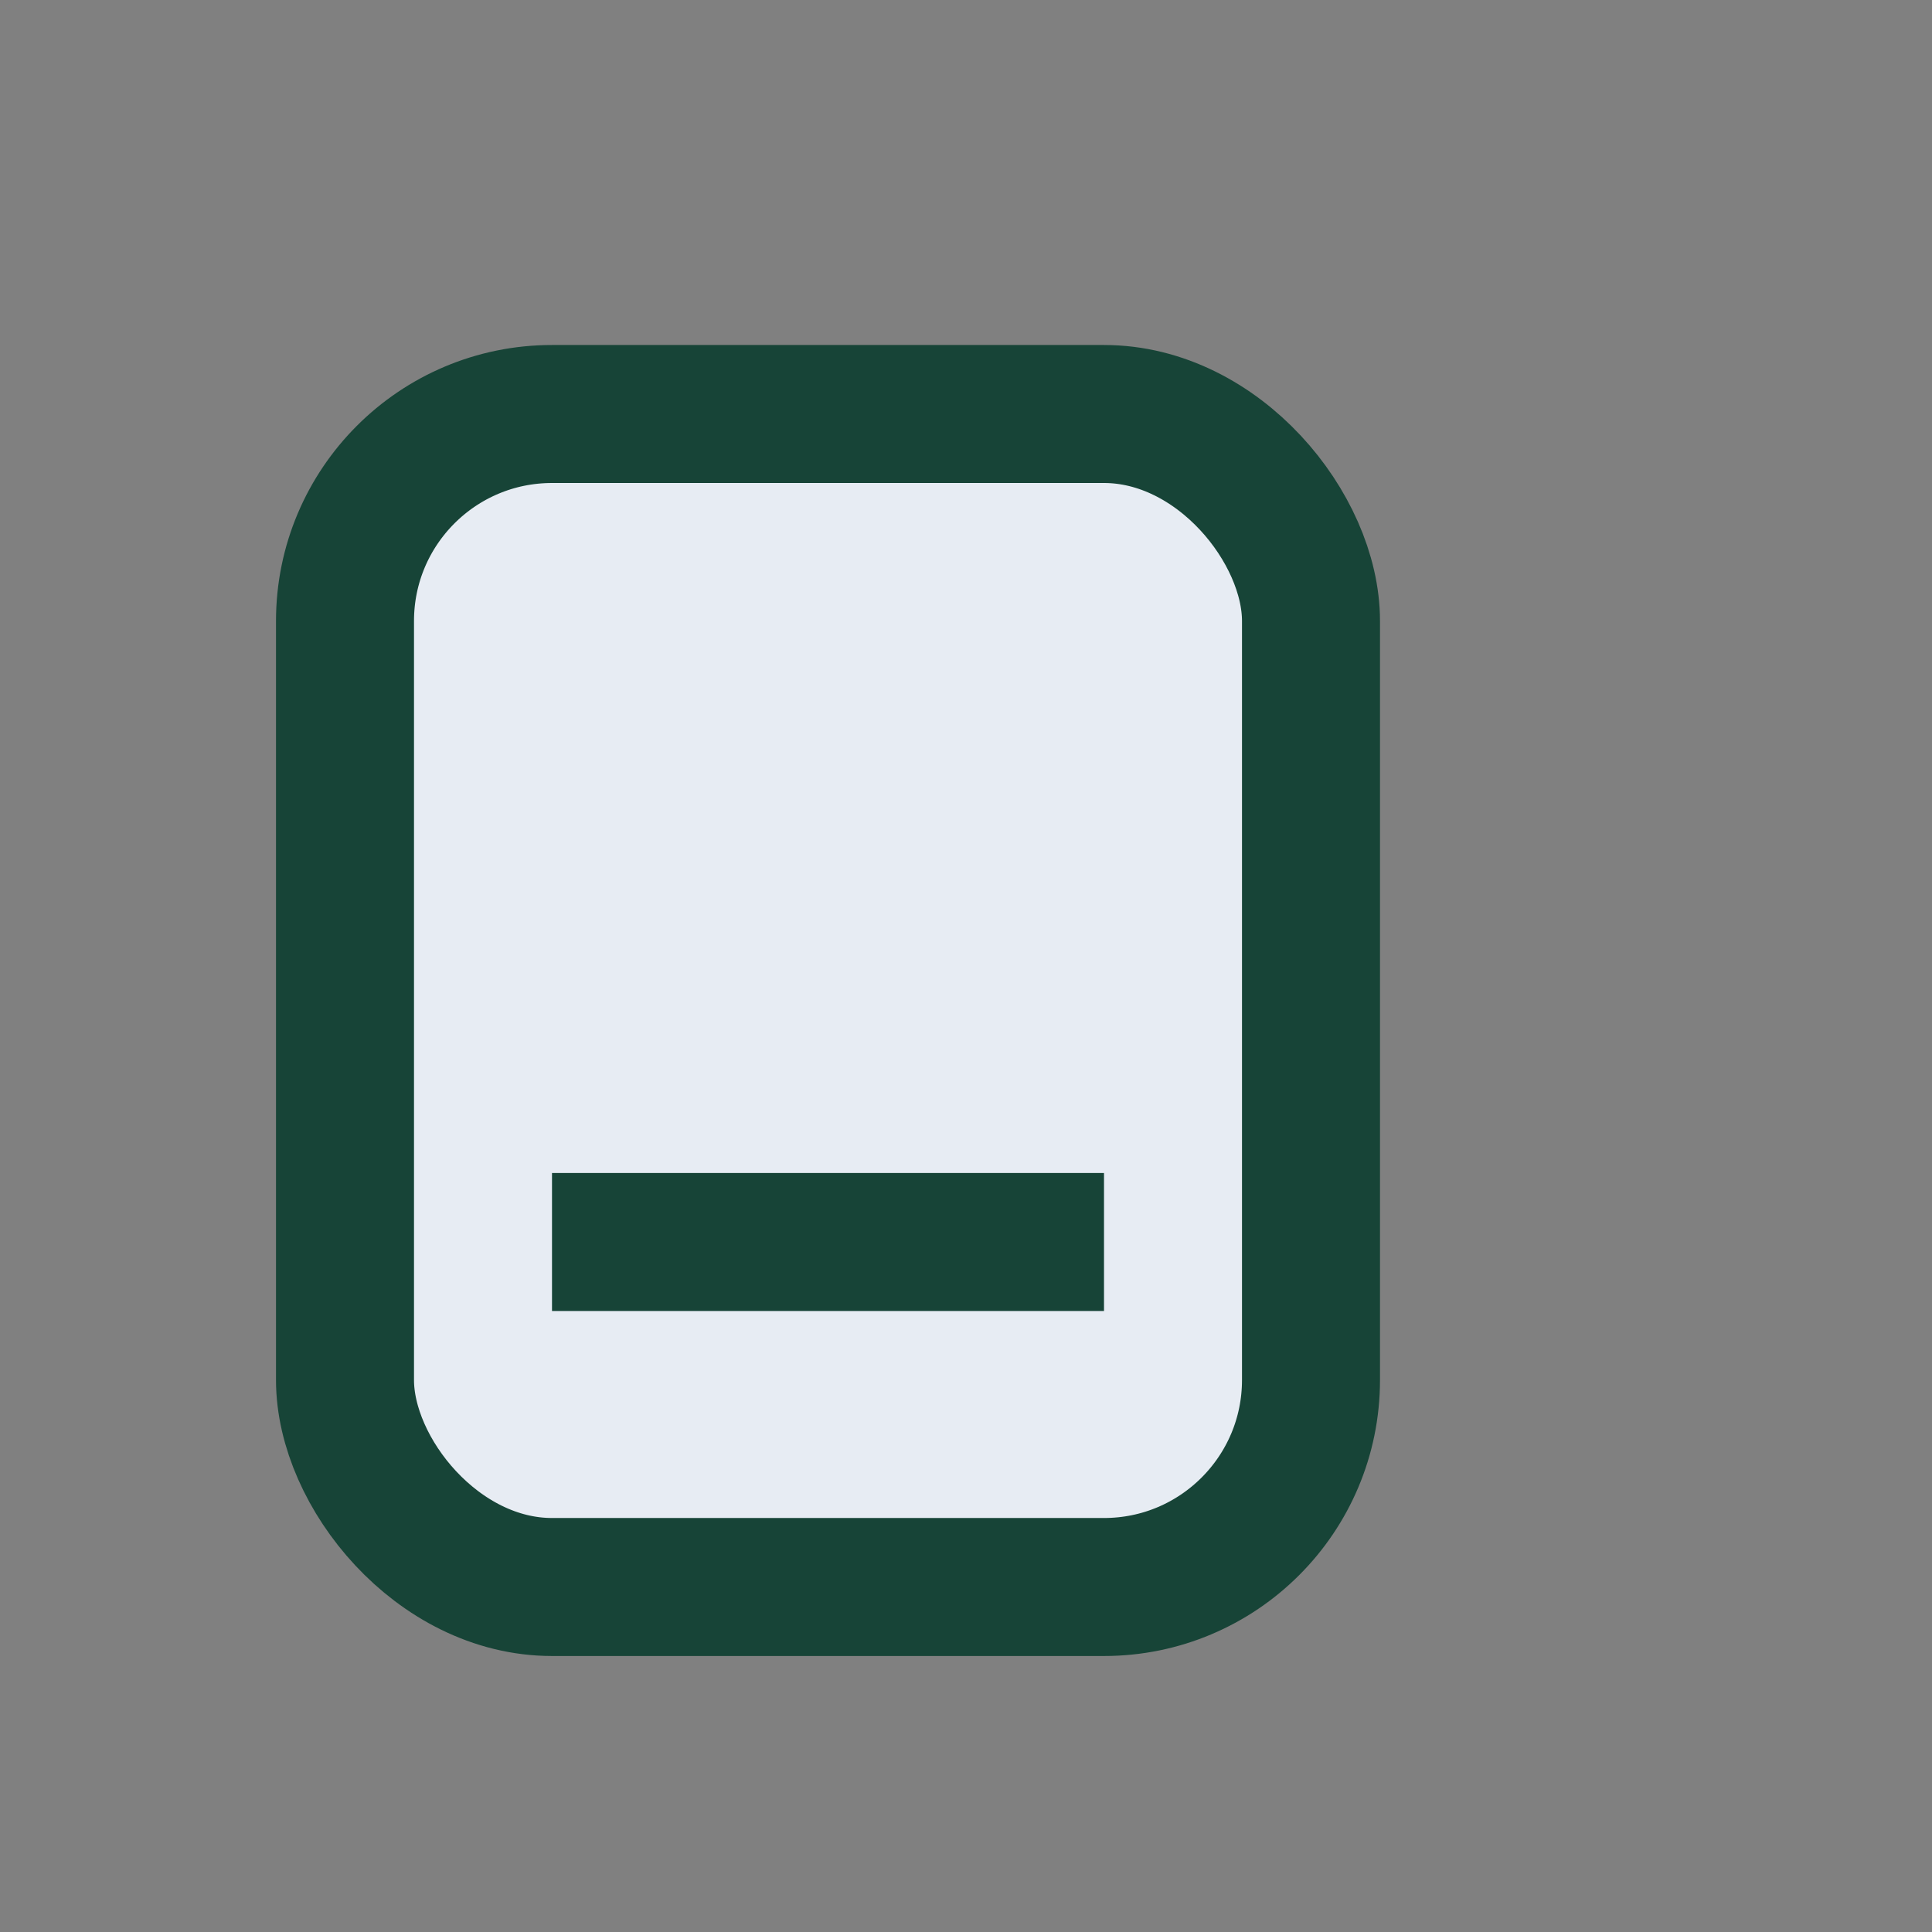
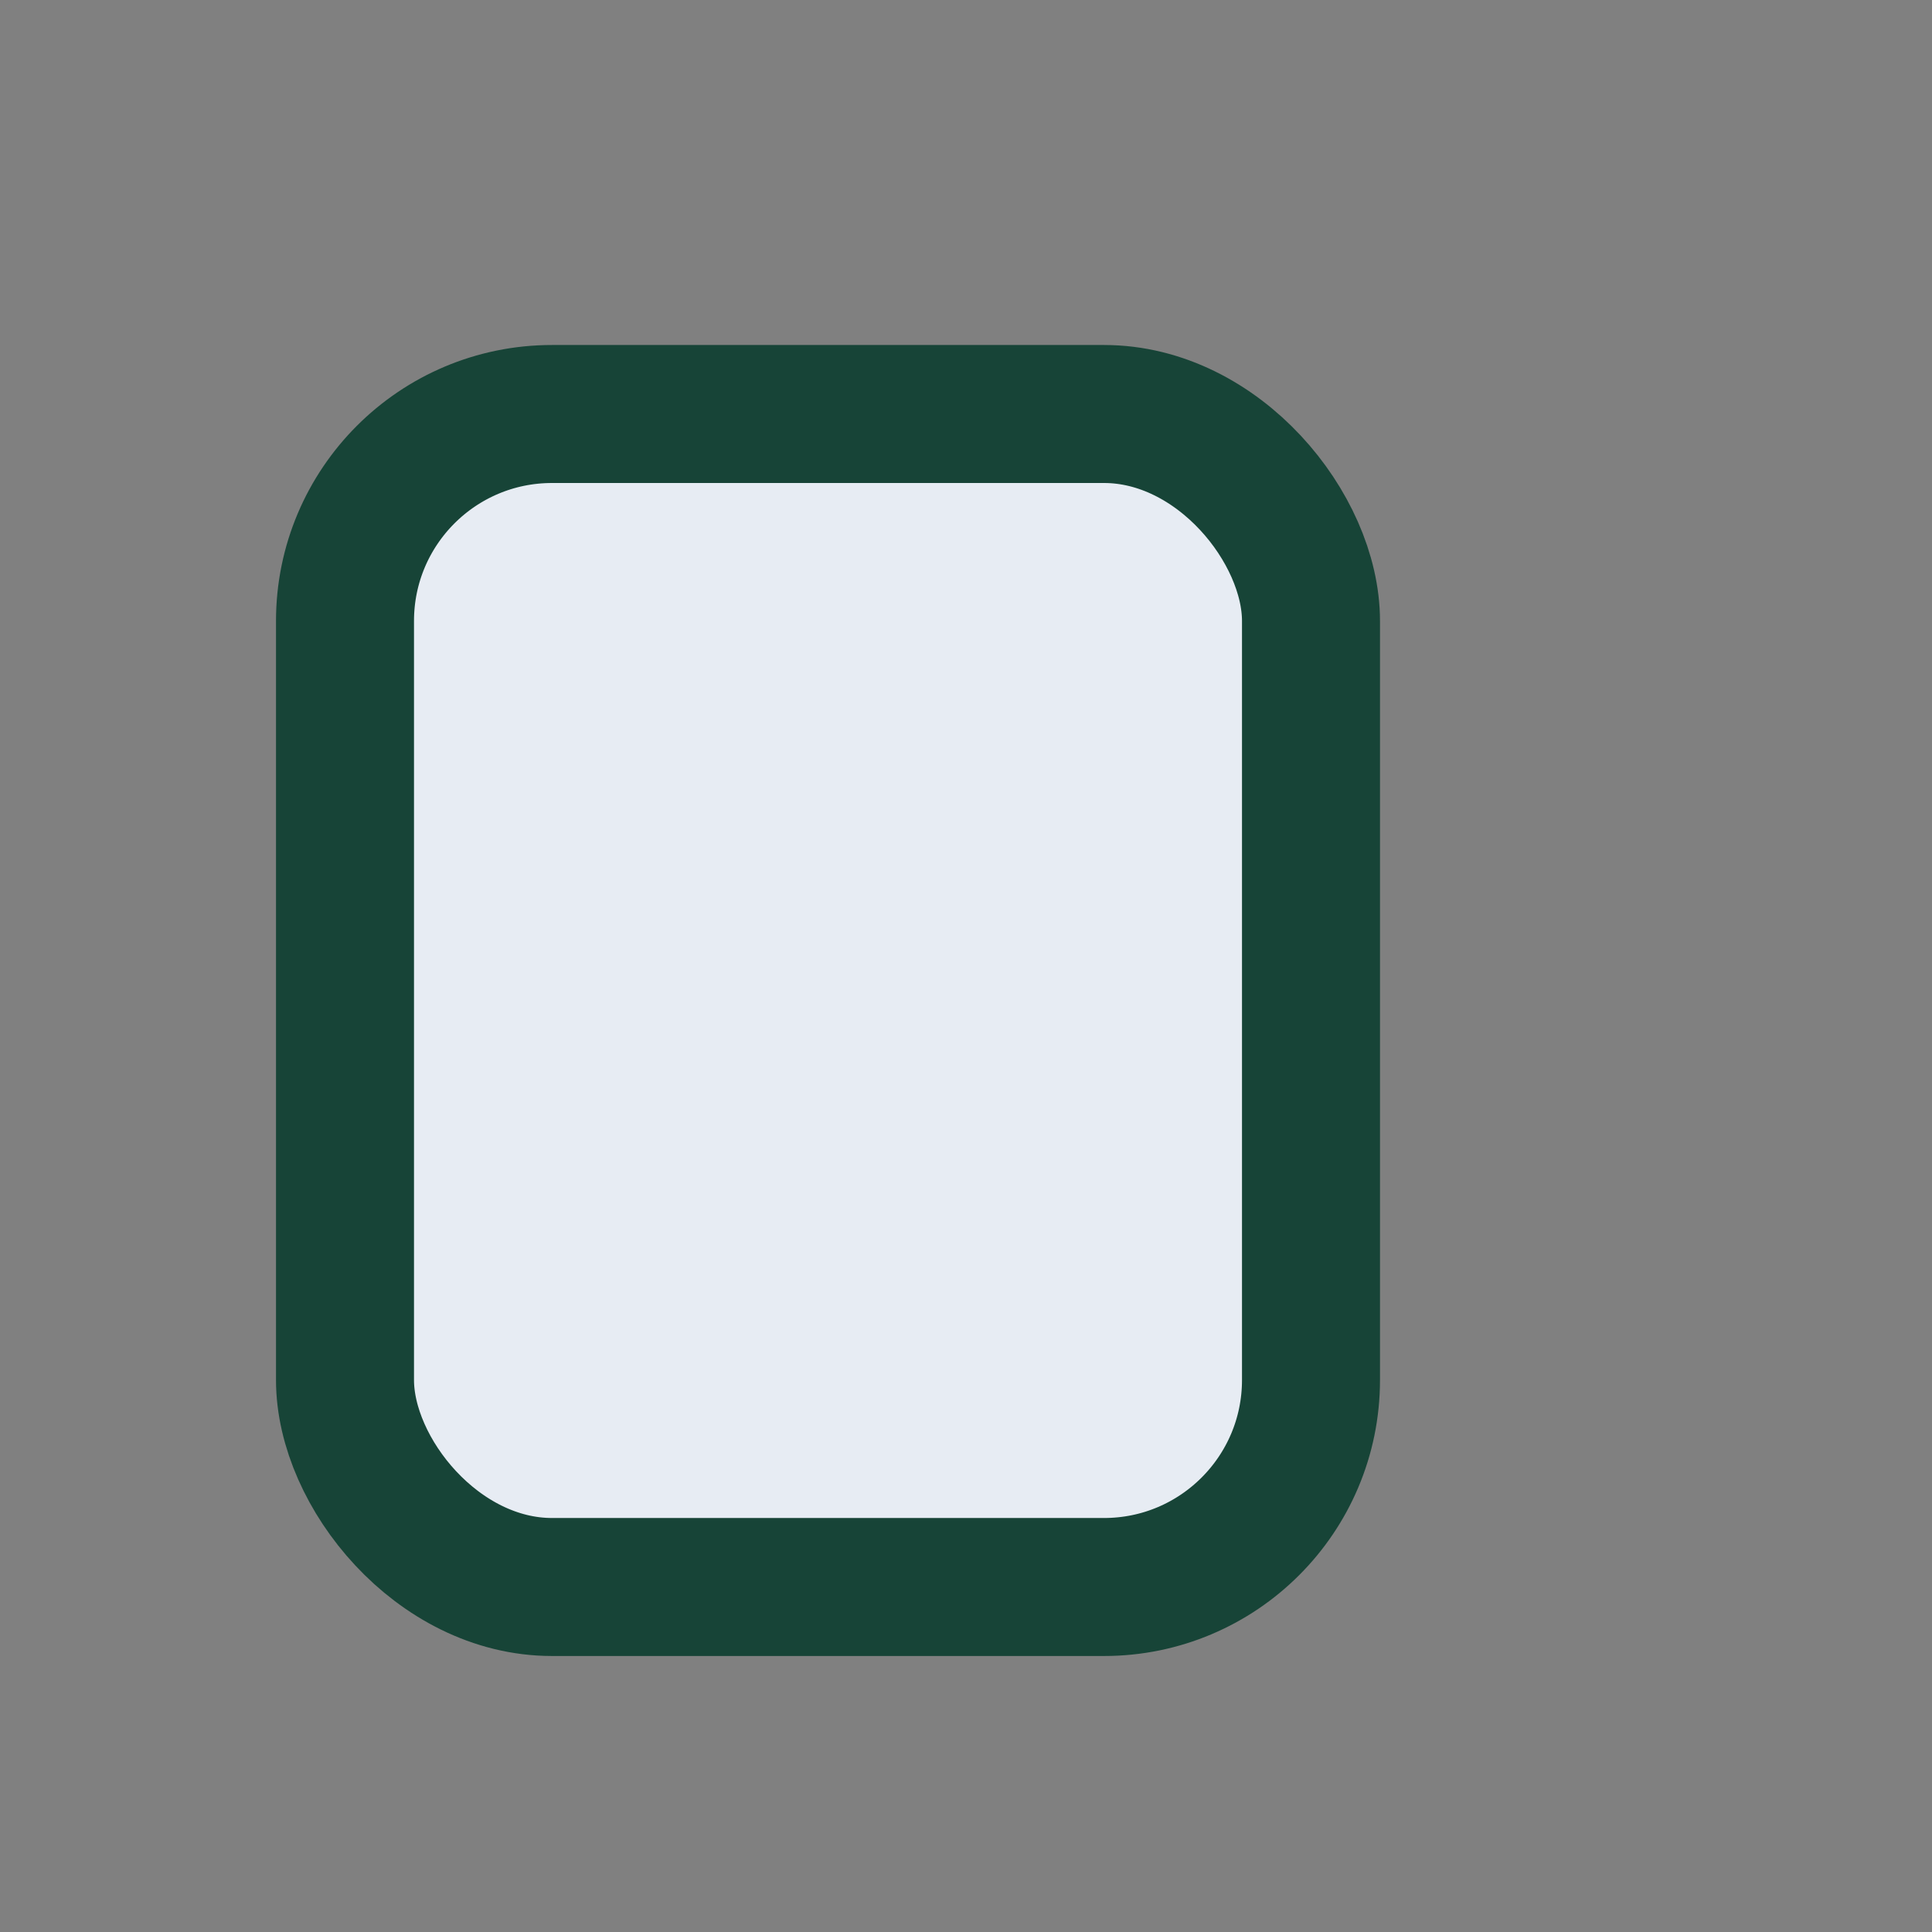
<svg xmlns="http://www.w3.org/2000/svg" width="28" height="28" viewBox="0 0 28 28">
  <rect x="0" y="0" width="28" height="28" fill="#808080" stroke="none" />
  <rect x="5" y="6" width="14" height="17" rx="3" fill="#E7ECF3" stroke="#174437" stroke-width="2" />
-   <path d="M8 18h8" stroke="#174437" stroke-width="2" />
</svg>